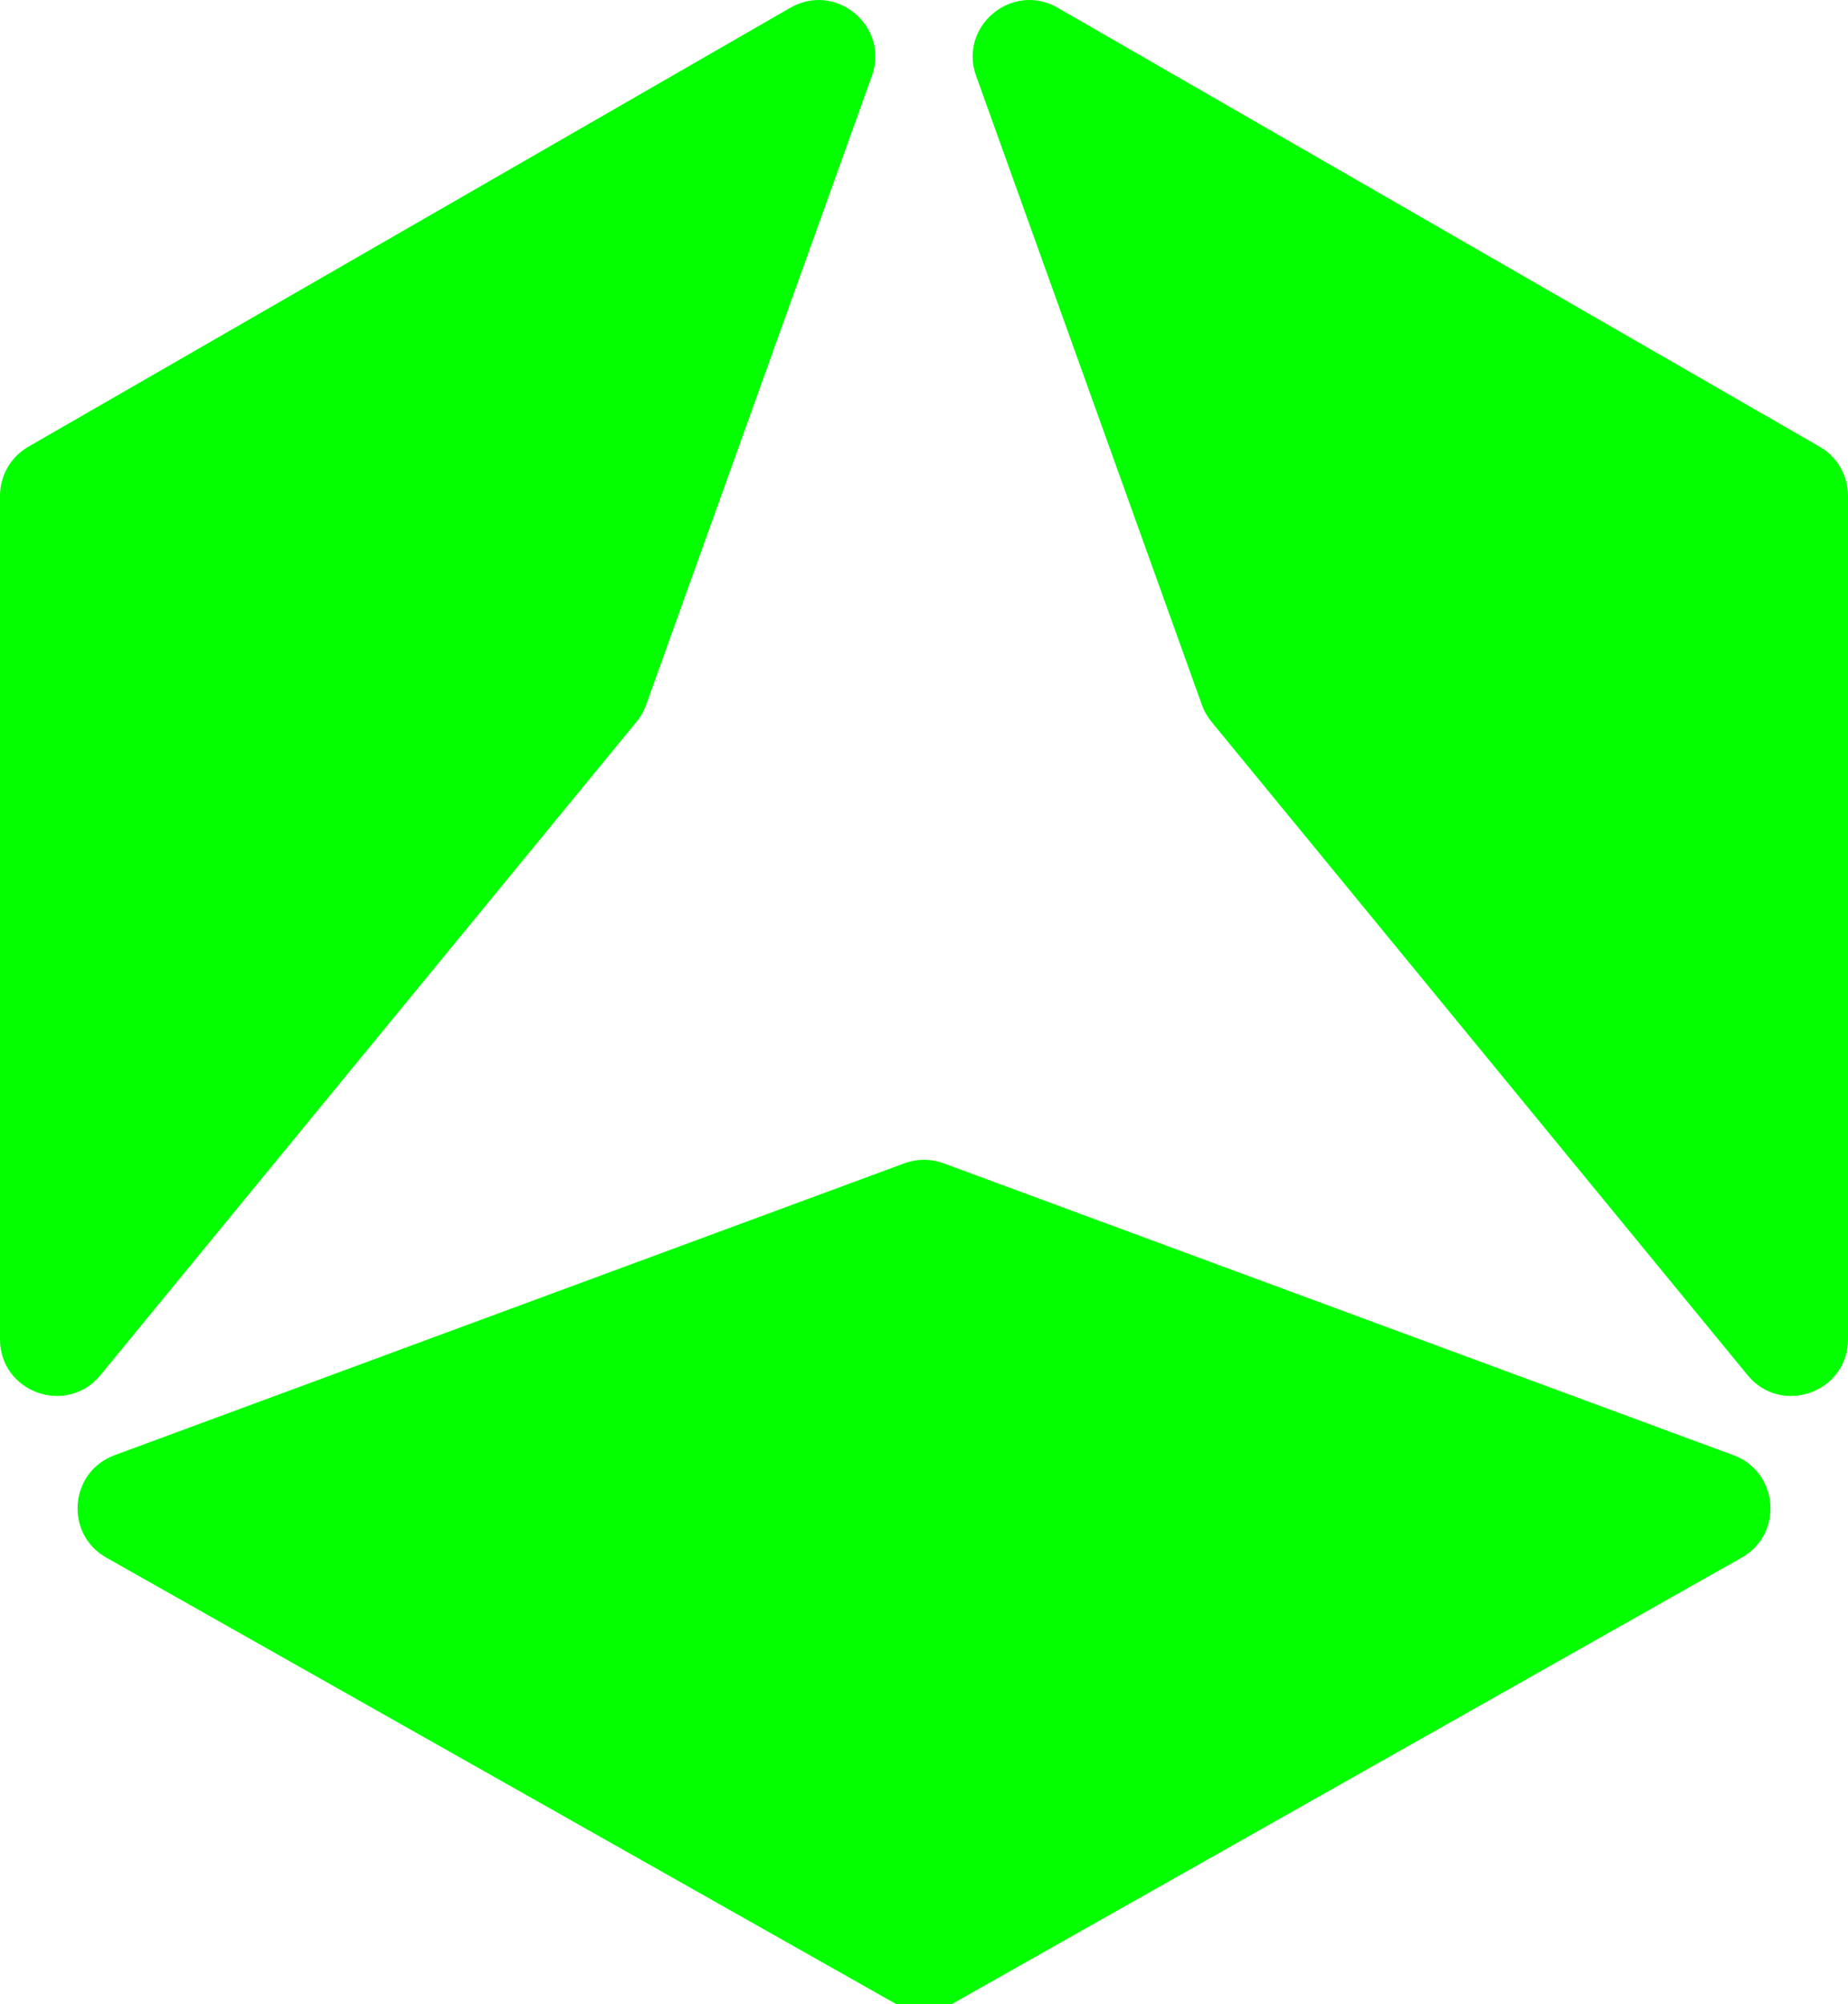
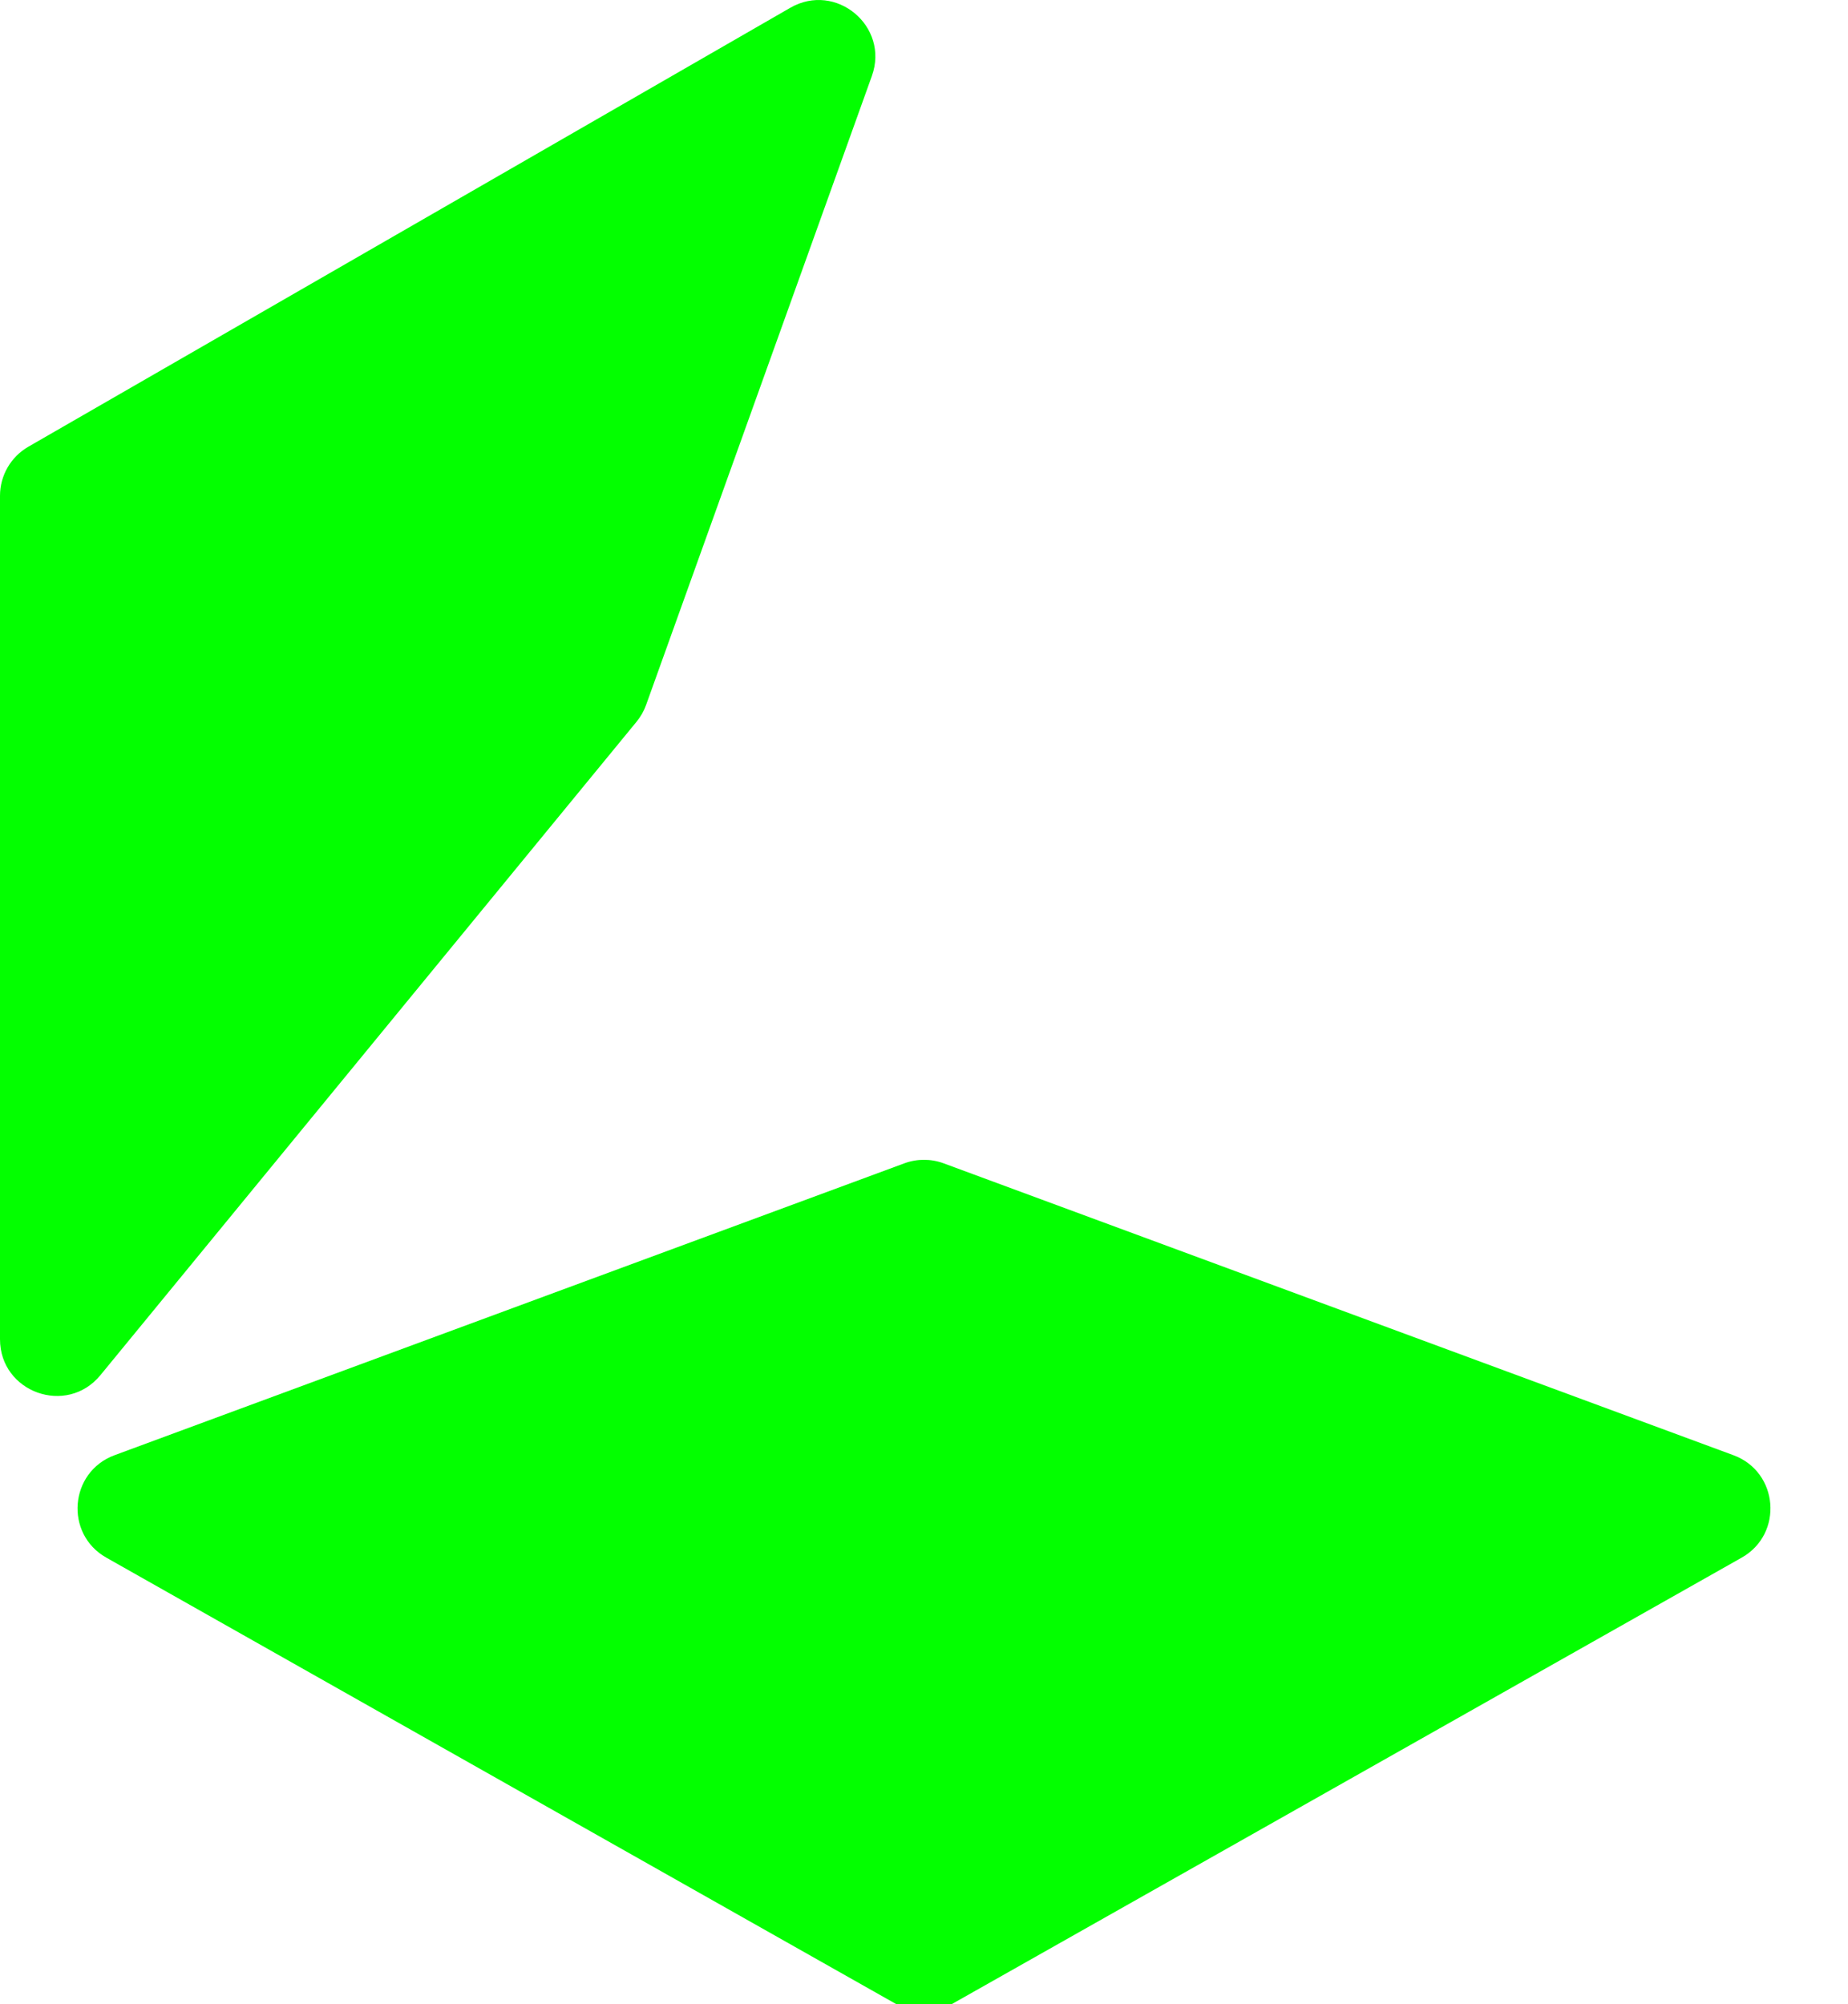
<svg xmlns="http://www.w3.org/2000/svg" id="Calque_2" viewBox="0 0 283.223 307.137">
  <defs>
    <style>
      .cls-1 {
        fill: #03FF00;
        stroke-width: 0px;
      }
    </style>
  </defs>
  <g id="Calque_1-2">
    <path class="cls-1" d="M15.391,210.752l82.169-100.144c.631-.768,1.124-1.638,1.46-2.573L133.621,11.647c2.73-7.606-5.501-14.488-12.503-10.454L4.348,68.462c-2.69,1.549-4.348,4.417-4.348,7.521v129.262c0,8.152,10.221,11.808,15.391,5.506Z" />
    <path class="cls-1" d="M265.665,223.021l-121.045-44.734c-1.942-.718-4.076-.718-6.018,0l-121.045,44.734c-6.932,2.562-7.696,12.062-1.262,15.699l121.045,68.417h8.543l121.045-68.417c6.434-3.637,5.67-13.137-1.262-15.699Z" />
-     <path class="cls-1" d="M278.876,68.462L162.106,1.192c-7.002-4.034-15.234,2.849-12.503,10.454l34.601,96.389c.336.935.829,1.805,1.459,2.573l82.169,100.144c5.171,6.302,15.391,2.645,15.391-5.506V75.984c0-3.104-1.657-5.972-4.347-7.521Z" />
  </g>
</svg>